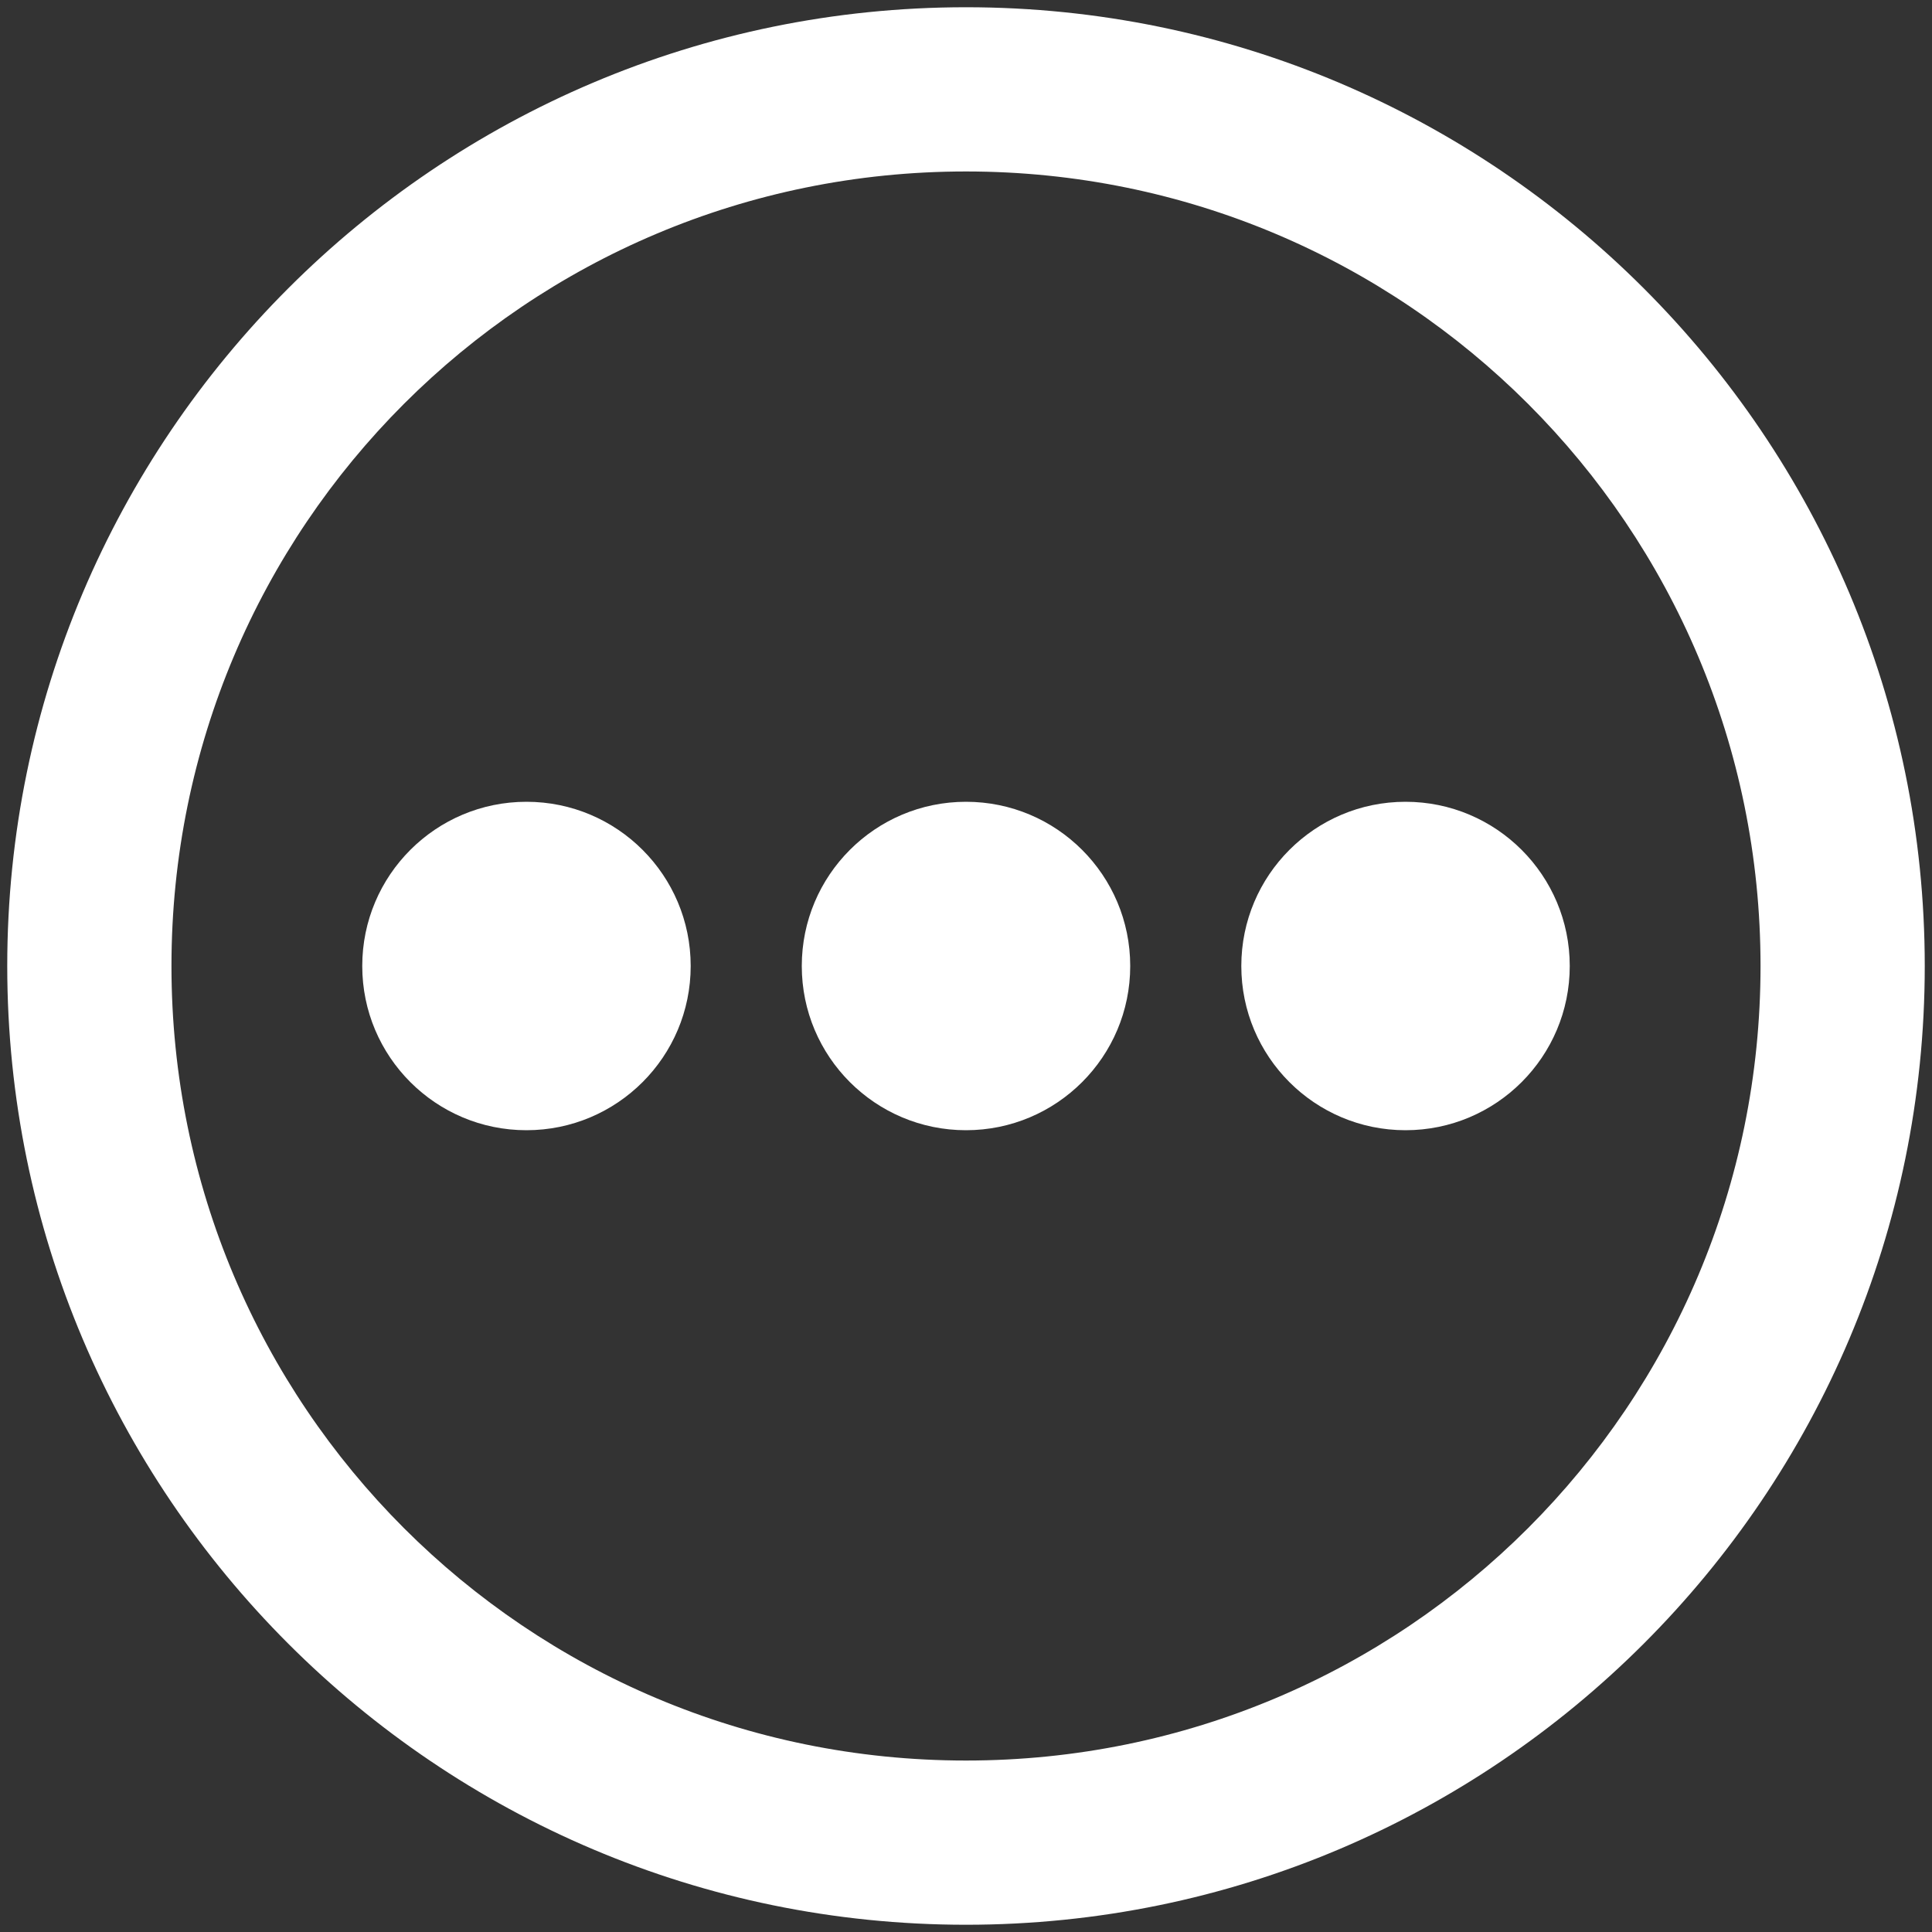
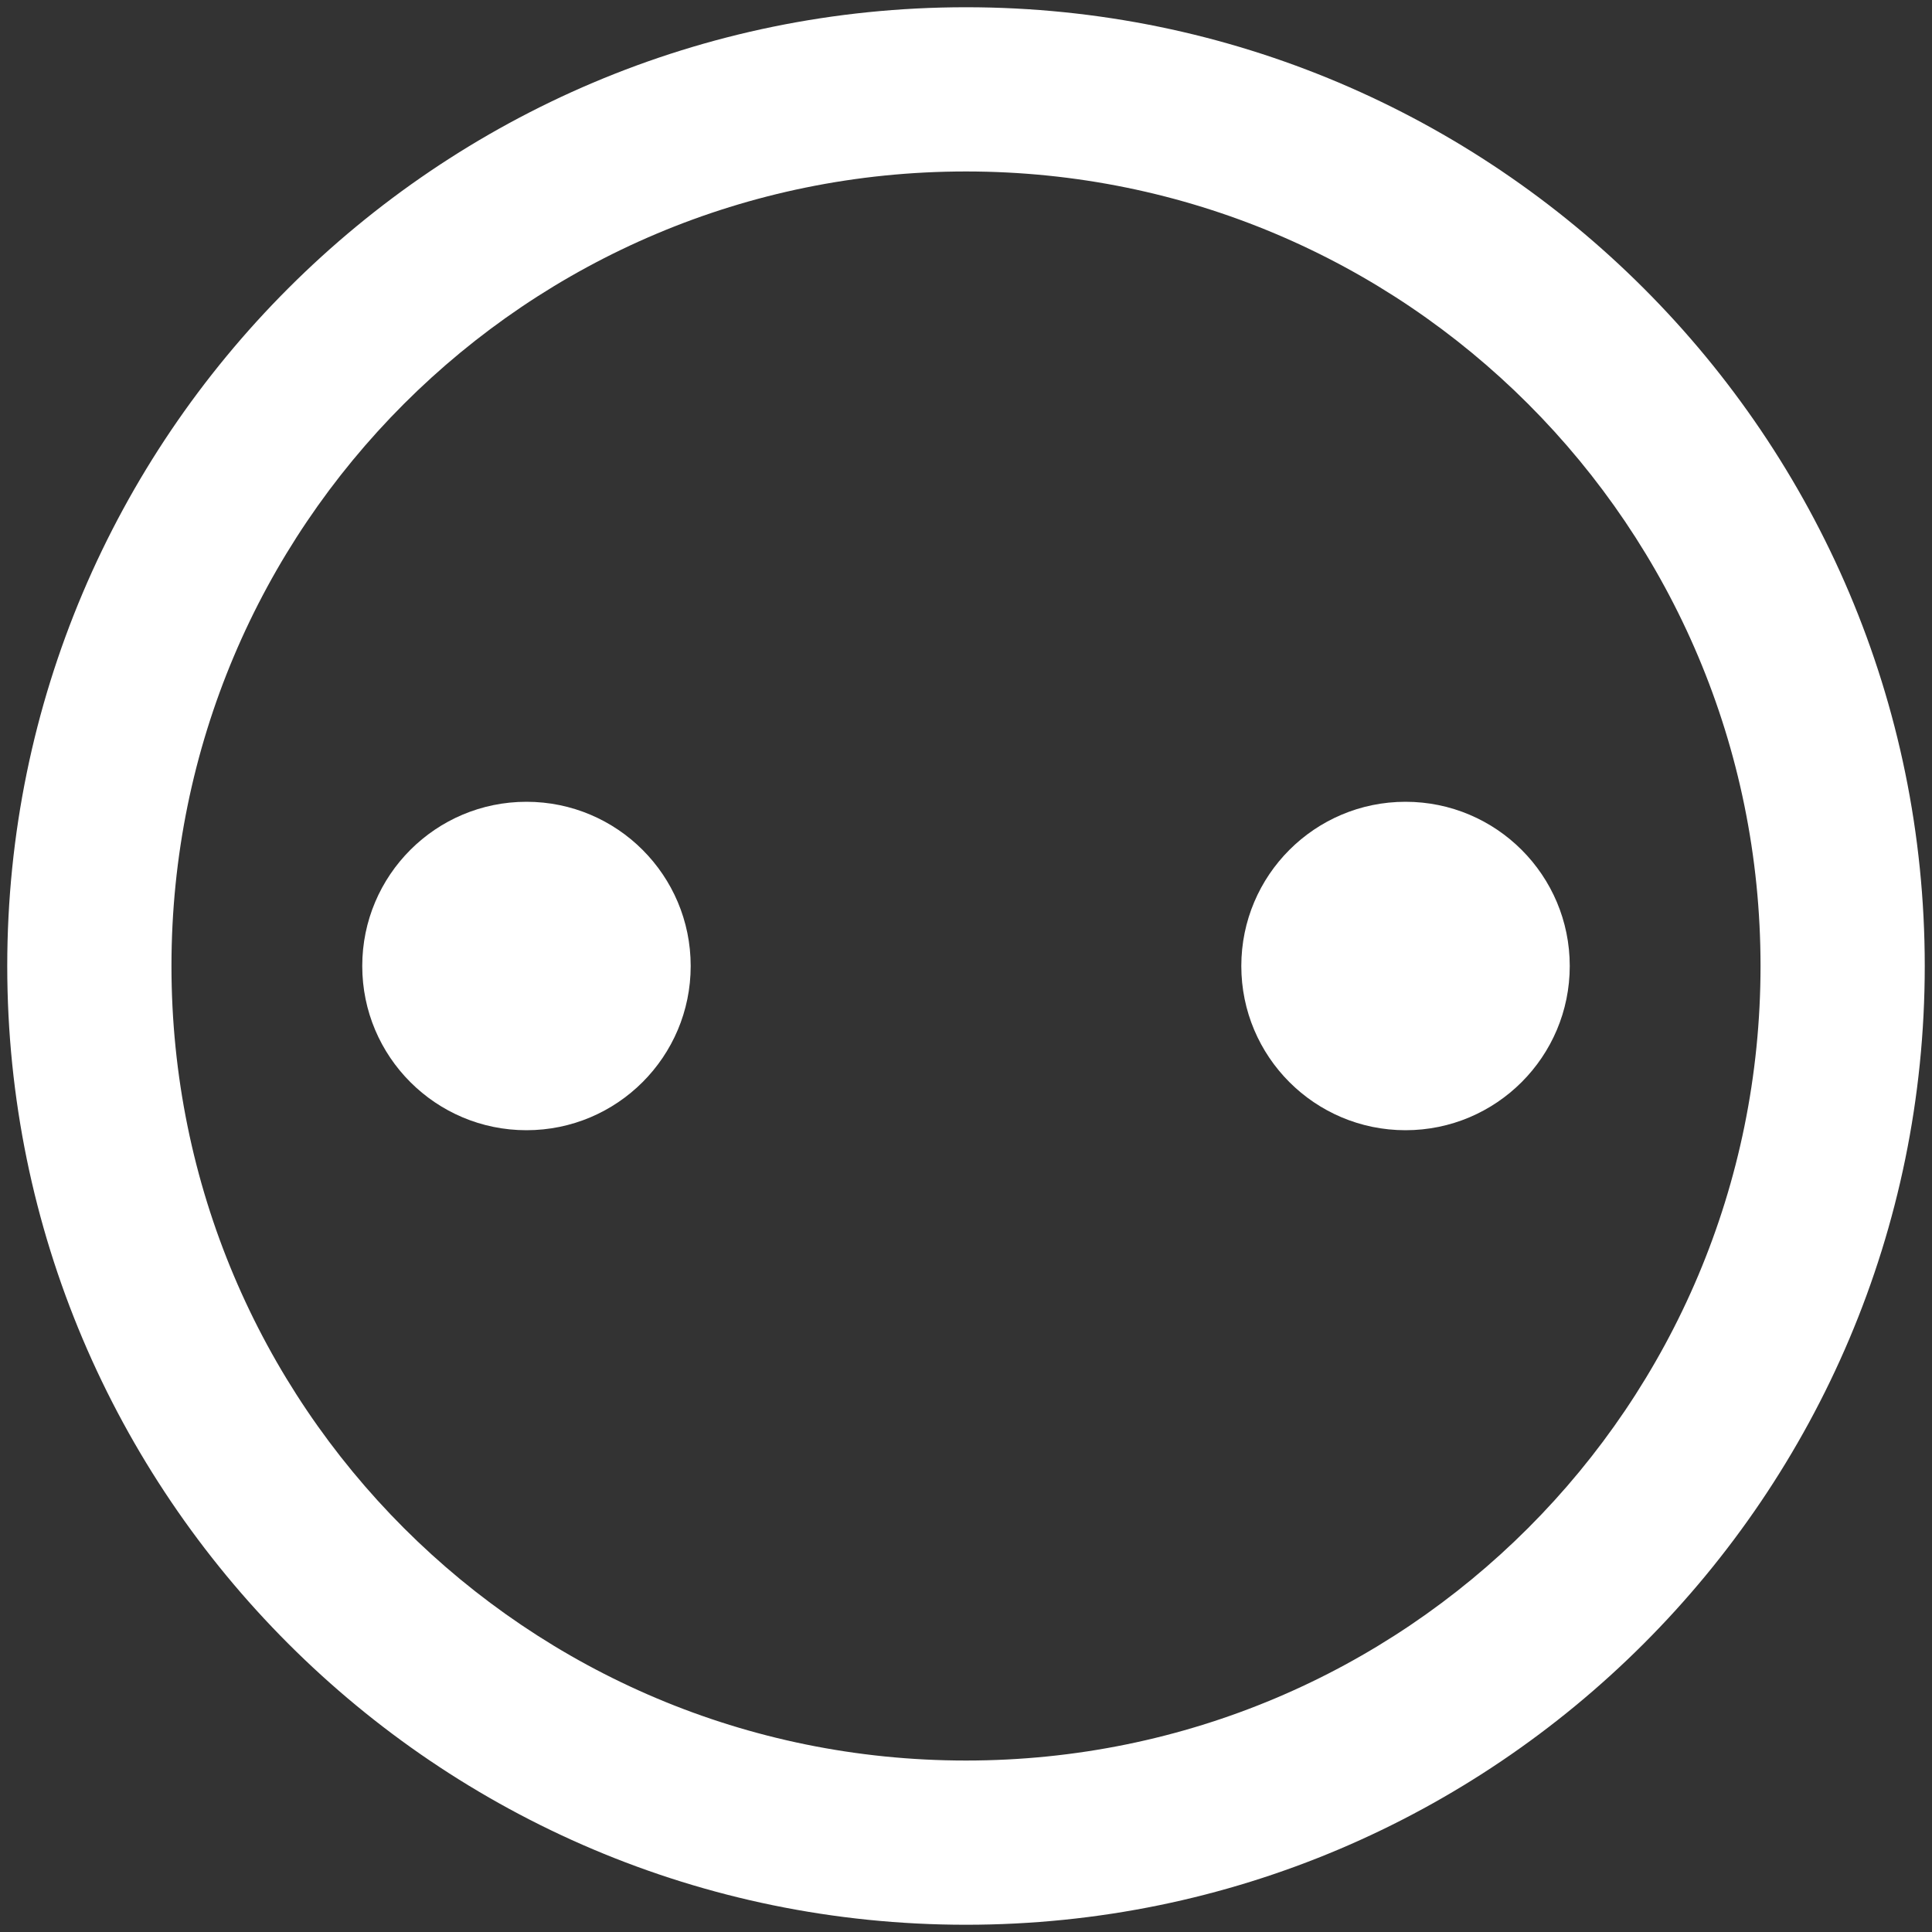
<svg xmlns="http://www.w3.org/2000/svg" version="1.1" id="Layer_2" x="0px" y="0px" viewBox="110 110 80 80" enable-background="new 110 110 80 80" xml:space="preserve">
  <rect x="110" y="110" width="80" height="80" fill="#333333" stroke="none" />
  <title />
  <path fill="#FFFFFF" d="M150,189.7c-21.9,0-39.7-17.8-39.7-39.7s17.8-39.7,39.7-39.7s39.7,17.8,39.7,39.7  C189.7,171.9,171.9,189.7,150,189.7z M150,117.1c-18.2,0-32.9,14.7-32.9,32.9s14.7,32.9,32.9,32.9s32.9-14.7,32.9-32.9  C182.9,131.8,168.2,117.1,150,117.1z" />
  <circle fill="#FFFFFF" cx="131.8" cy="150" r="6.8" />
-   <circle fill="#FFFFFF" cx="150" cy="150" r="6.8" />
  <circle fill="#FFFFFF" cx="168.2" cy="150" r="6.8" />
</svg>